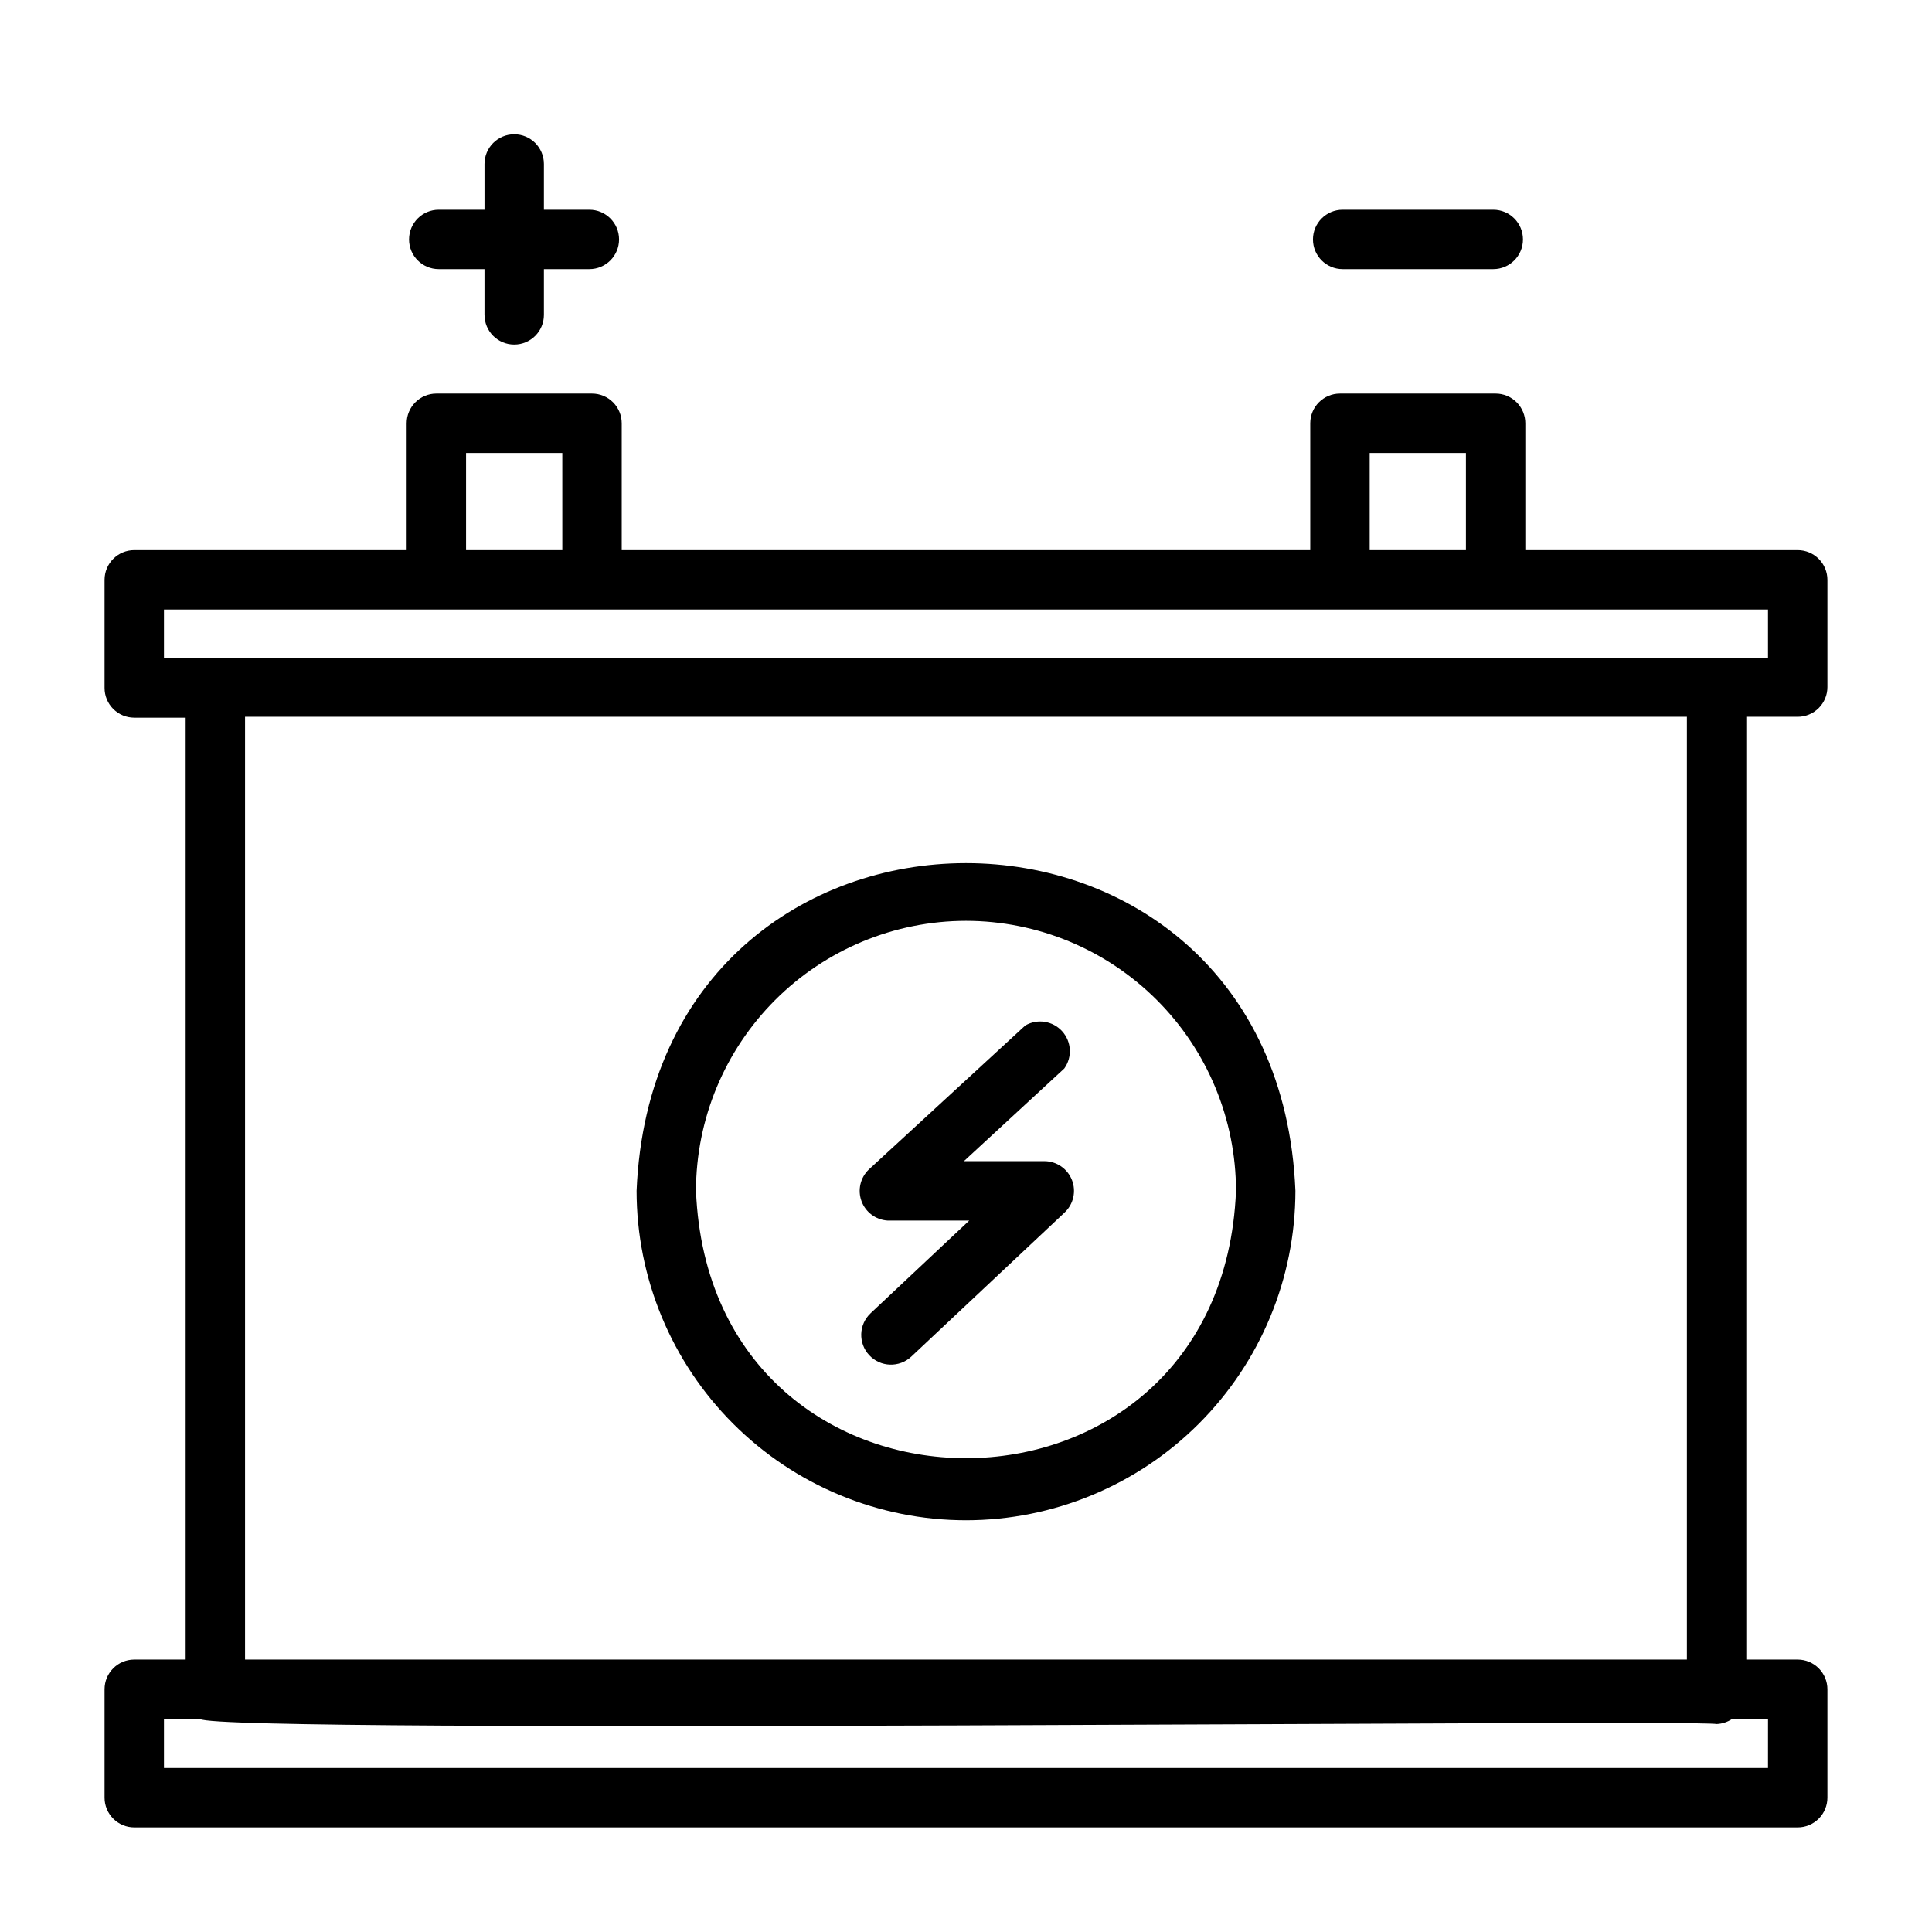
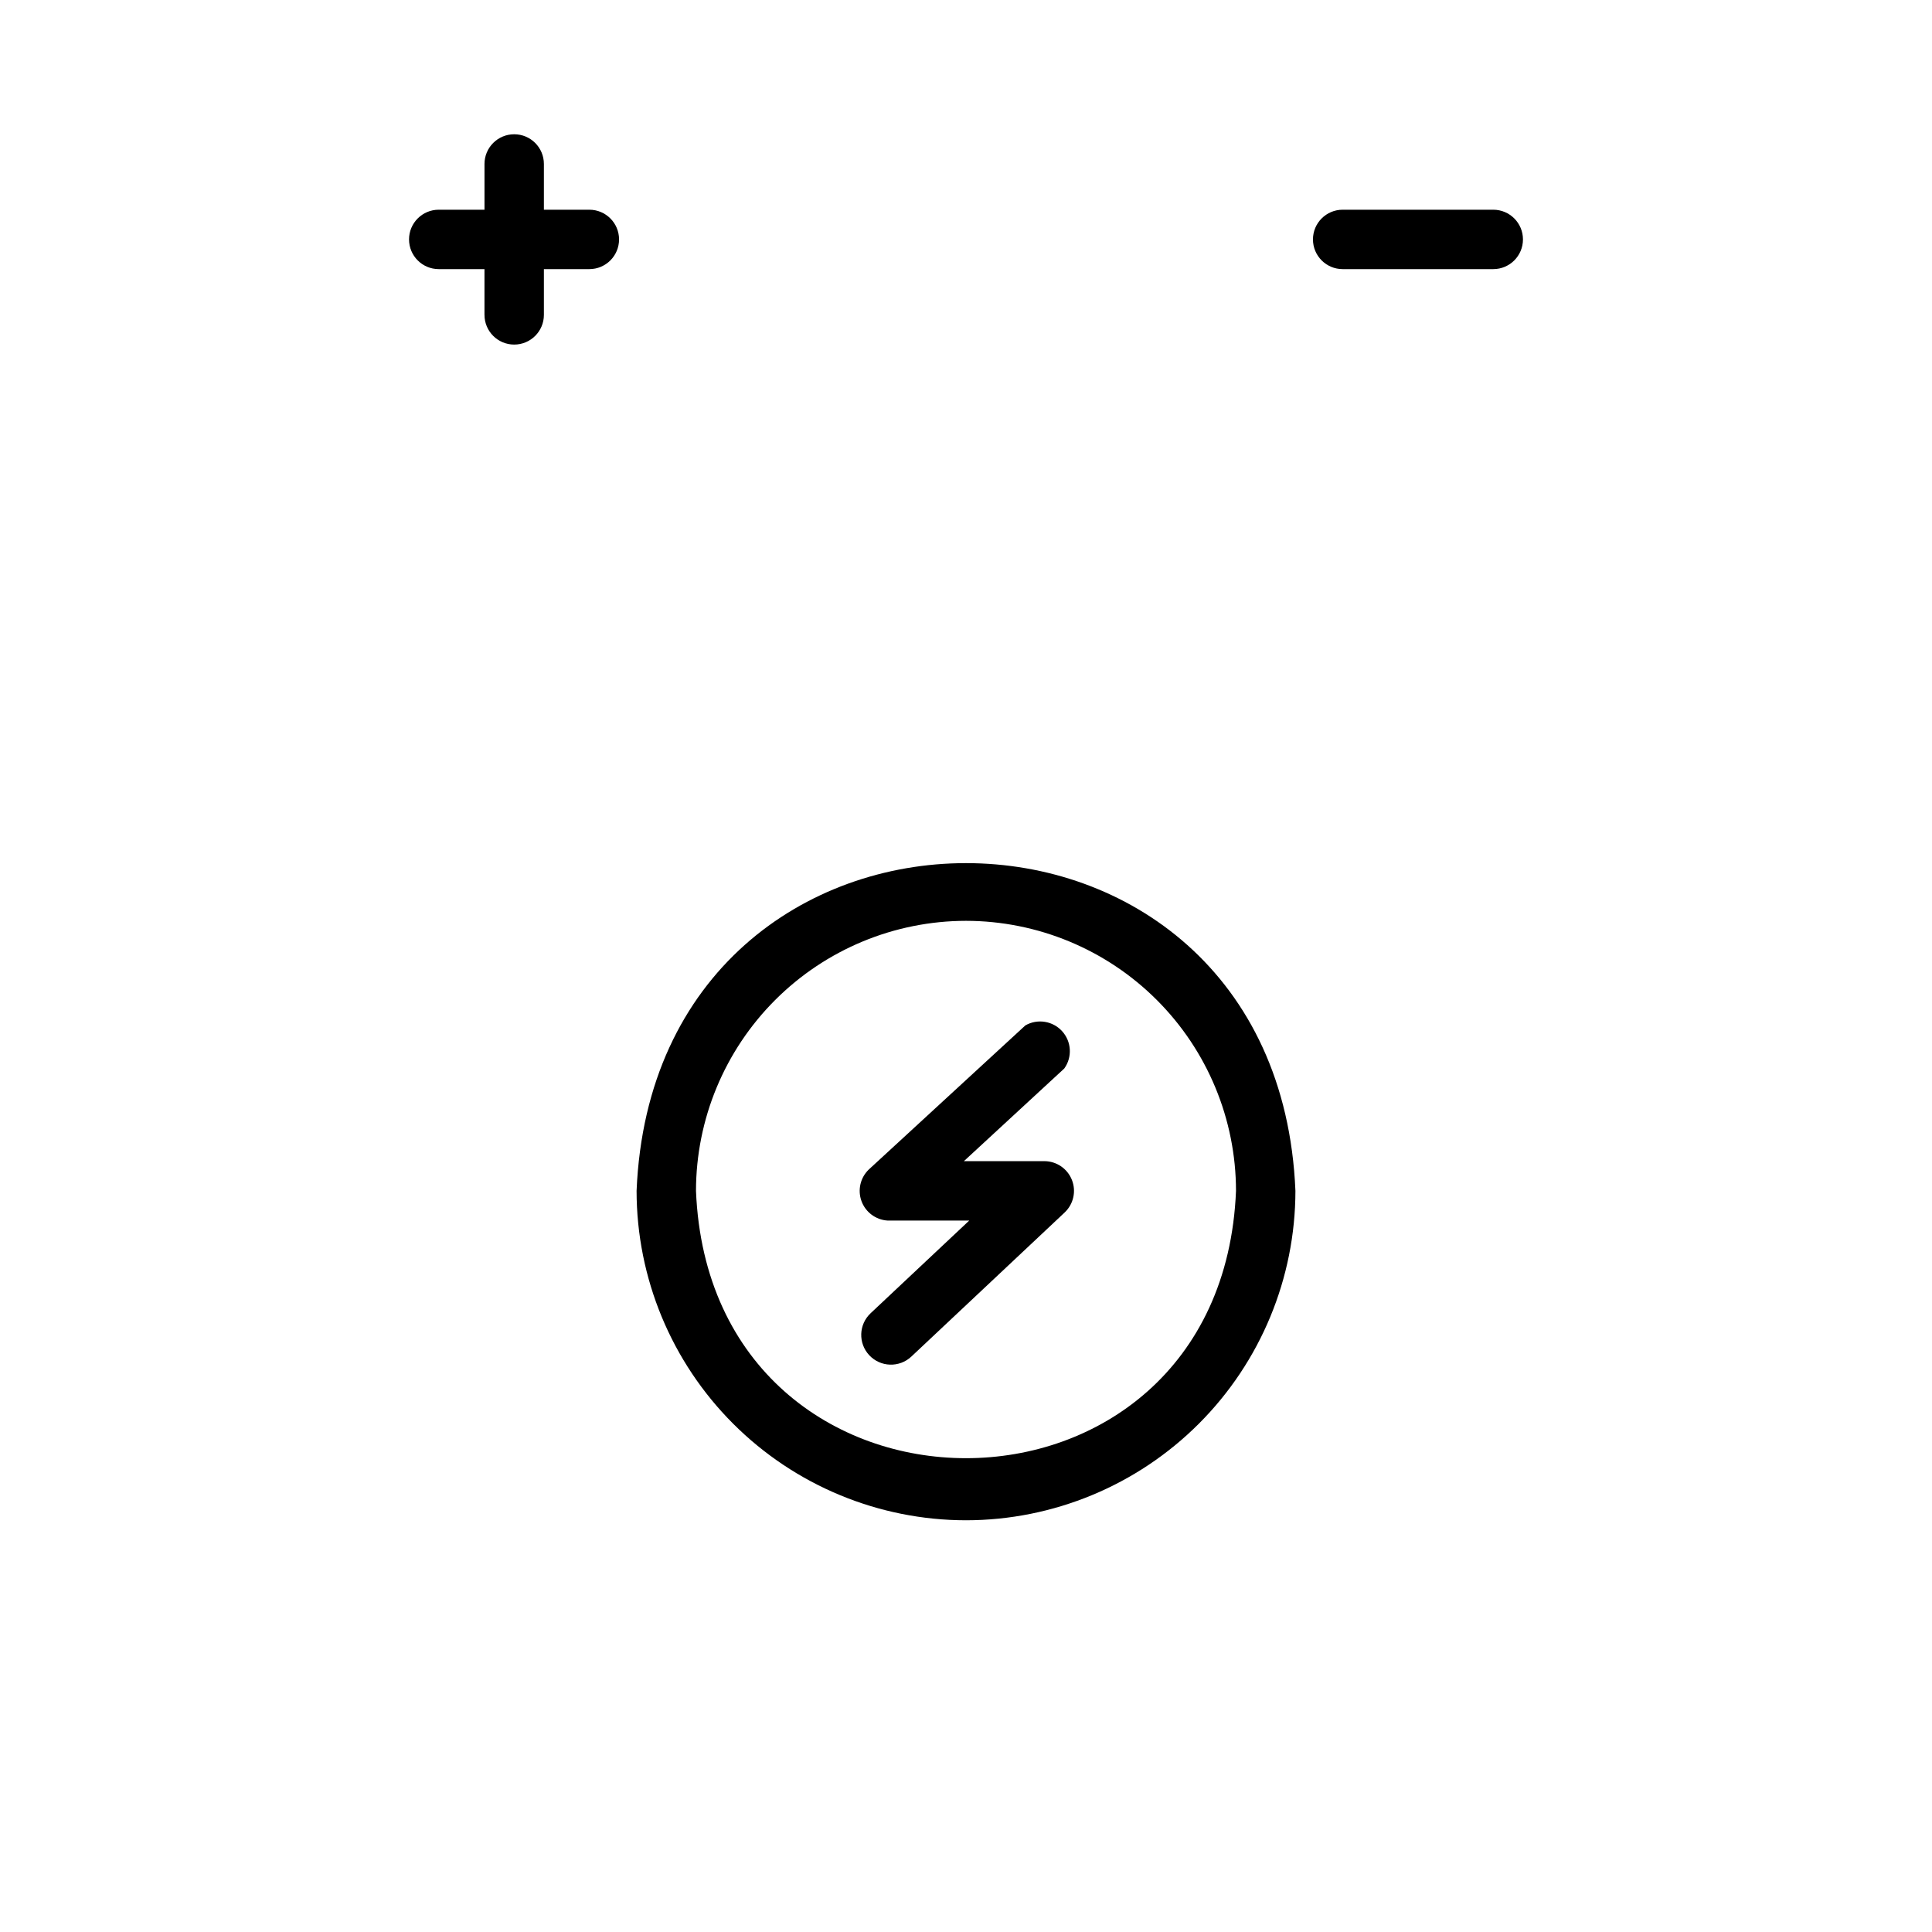
<svg xmlns="http://www.w3.org/2000/svg" fill="#000000" width="800px" height="800px" version="1.1" viewBox="144 144 512 512">
  <g>
-     <path d="m620.41 333.95c2.09 0 4.09-0.832 5.566-2.305 1.477-1.477 2.309-3.481 2.309-5.566v-28.418c0-2.09-0.832-4.094-2.309-5.566-1.477-1.477-3.477-2.309-5.566-2.309h-72.184v-33.613c0-2.086-0.832-4.09-2.309-5.566s-3.477-2.305-5.566-2.305h-41.25c-4.348 0-7.871 3.523-7.871 7.871v33.613h-182.47v-33.613c0-2.086-0.828-4.09-2.305-5.566-1.477-1.477-3.481-2.305-5.566-2.305h-41.25c-4.348 0-7.871 3.523-7.871 7.871v33.613h-72.188c-4.348 0-7.871 3.527-7.871 7.875v28.652c0 2.086 0.828 4.09 2.305 5.566 1.477 1.477 3.477 2.305 5.566 2.305h13.617v249.62h-13.617c-4.348 0-7.871 3.527-7.871 7.875v28.73c0 2.09 0.828 4.09 2.305 5.566 1.477 1.477 3.477 2.309 5.566 2.309h440.83c2.09 0 4.09-0.832 5.566-2.309 1.477-1.477 2.309-3.477 2.309-5.566v-28.73c0-2.09-0.832-4.09-2.309-5.566-1.477-1.477-3.477-2.309-5.566-2.309h-13.617v-249.86zm-113.43-69.906h25.504v25.742h-25.504zm-239.47 0h25.504l0.004 25.742h-25.508zm-80.059 41.488h425.09v12.91h-425.09zm425.09 307.01h-425.09v-12.988h9.527c5.824 4.094 395.96 0 401.95 1.34v-0.004c1.461-0.055 2.879-0.52 4.094-1.336h9.523zm-21.492-28.734h-382.11v-249.86h382.11z" />
    <path d="m260.27 215.32h12.121v12.121l0.004 0.004c0 4.348 3.523 7.871 7.871 7.871s7.871-3.523 7.871-7.871v-12.125h12.043c4.348 0 7.875-3.523 7.875-7.871 0-4.348-3.527-7.871-7.875-7.871h-12.043v-12.125c0-4.348-3.523-7.871-7.871-7.871s-7.871 3.523-7.871 7.871v12.125h-12.125c-4.348 0-7.871 3.523-7.871 7.871 0 4.348 3.523 7.871 7.871 7.871z" />
    <path d="m499.82 215.32h39.91c4.348 0 7.871-3.523 7.871-7.871 0-4.348-3.523-7.871-7.871-7.871h-39.91c-4.348 0-7.871 3.523-7.871 7.871 0 4.348 3.523 7.871 7.871 7.871z" />
    <path d="m400 546.89c23.145-0.02 45.34-9.227 61.707-25.594 16.367-16.367 25.57-38.559 25.594-61.707-4.801-115.8-169.8-115.8-174.6 0 0.02 23.148 9.223 45.34 25.59 61.707 16.367 16.367 38.562 25.574 61.711 25.594zm0-158.86c18.969 0.023 37.16 7.566 50.574 20.984 13.414 13.414 20.961 31.602 20.98 50.574-3.856 94.465-139.26 94.465-143.11 0 0.02-18.973 7.566-37.16 20.98-50.574 13.418-13.418 31.605-20.961 50.578-20.984z" />
    <path d="m379.21 467.46h21.648l-26.137 24.562h0.004c-3.176 2.977-3.332 7.965-0.355 11.137 2.977 3.176 7.965 3.332 11.141 0.355l40.621-38.18h-0.004c2.356-2.203 3.129-5.625 1.945-8.625-1.18-3.004-4.07-4.981-7.297-4.992h-21.332l26.609-24.562h-0.004c2.156-3.008 1.922-7.113-0.559-9.859-2.481-2.746-6.543-3.394-9.754-1.555l-41.484 38.18c-2.258 2.164-3.019 5.457-1.945 8.391s3.785 4.957 6.902 5.148z" />
  </g>
</svg>